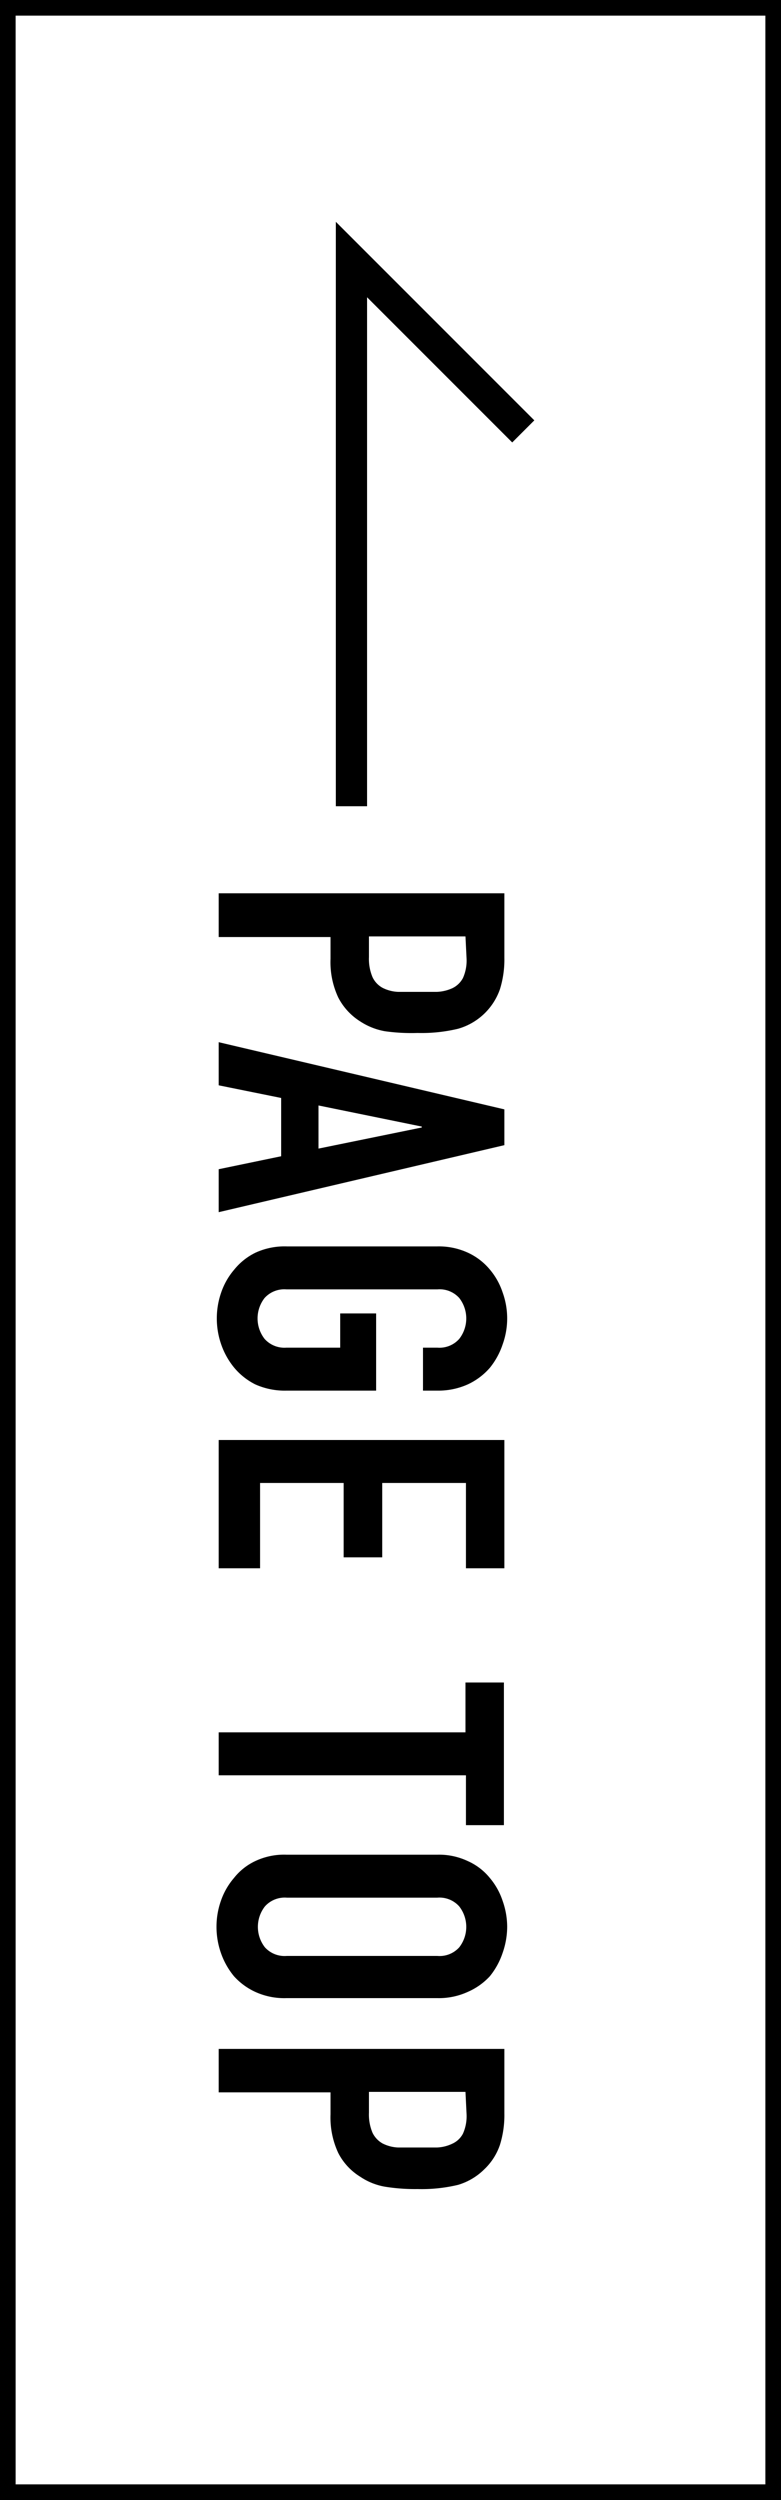
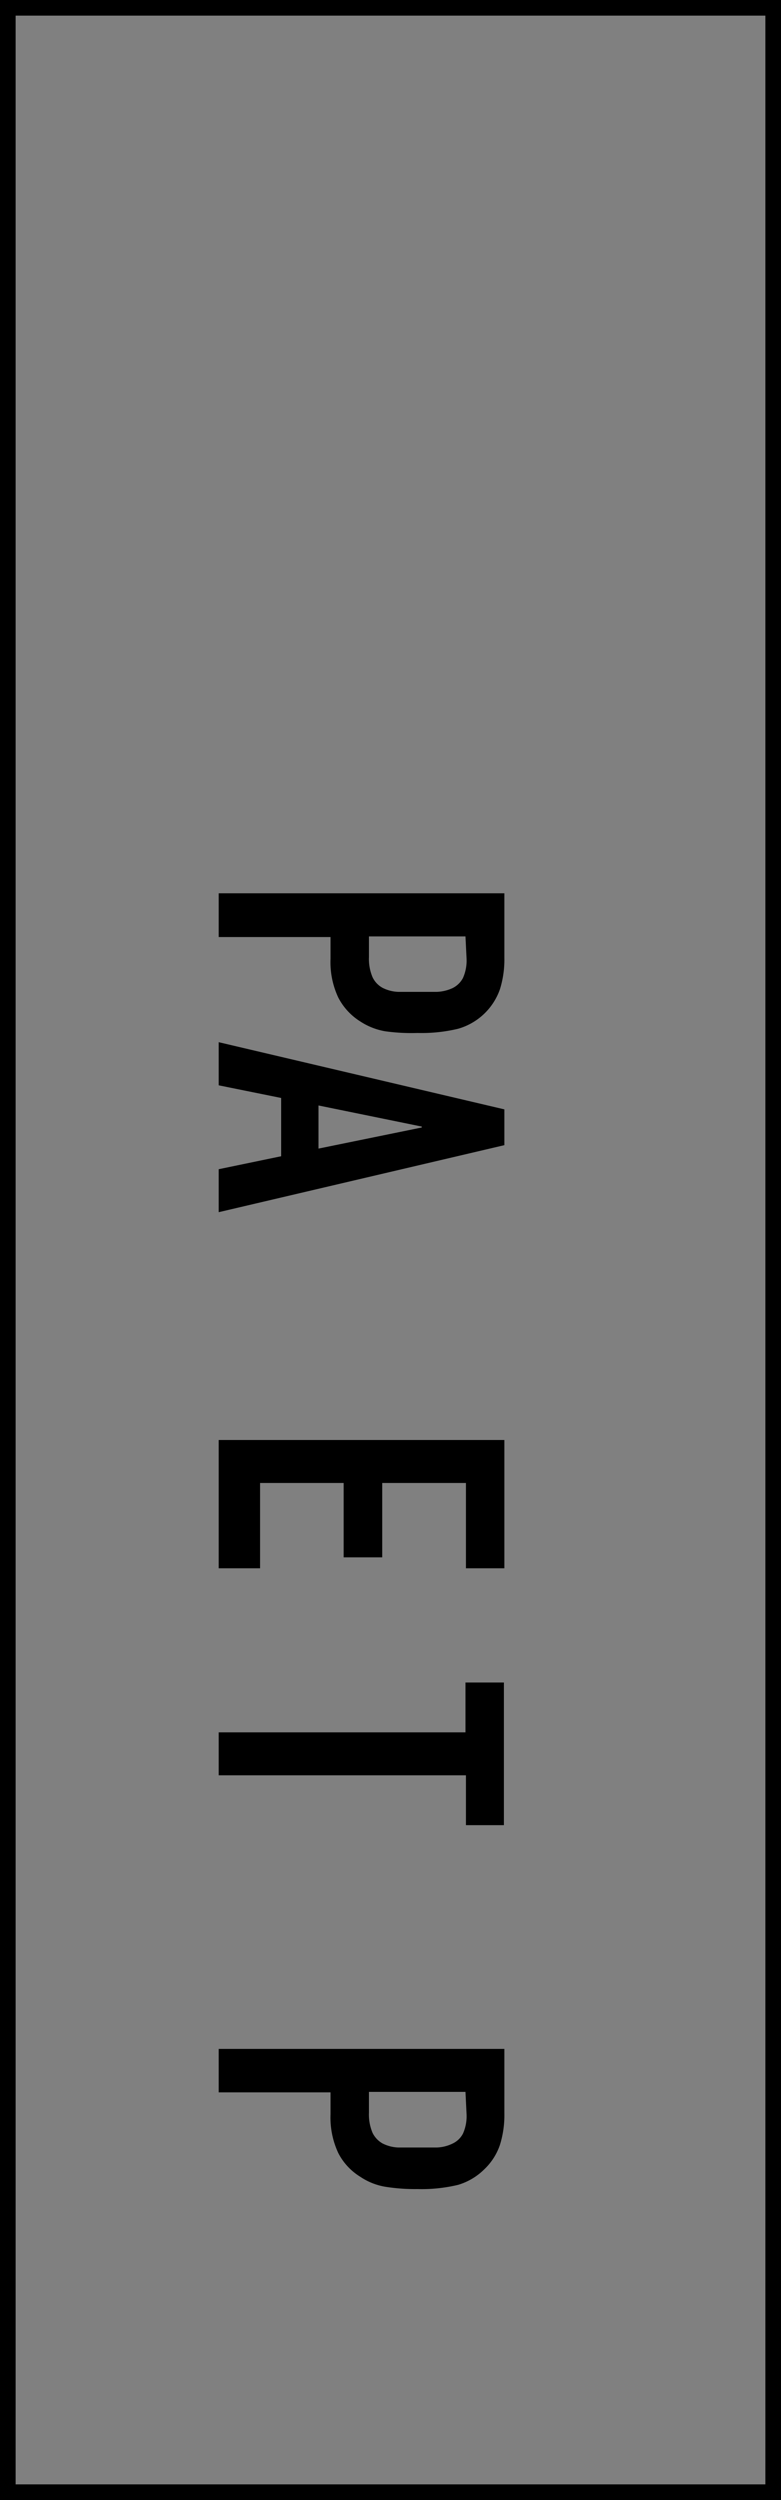
<svg xmlns="http://www.w3.org/2000/svg" viewBox="0 0 50 160">
  <rect x="0" y="0" width="50" height="160" fill="#808080" stroke="none" />
  <defs>
    <style>.cls-1{fill:#fff;}.cls-2{fill:none;stroke:#000;stroke-miterlimit:10;stroke-width:2px;}</style>
  </defs>
  <g id="レイヤー_2" data-name="レイヤー 2">
    <g id="商品写真">
-       <rect class="cls-1" x="0.5" y="0.5" width="49" height="159" />
      <path d="M49,1V159H1V1H49m1-1H0V160H50V0Z" />
      <path d="M14,57.17H32.29V61.3a6.4,6.4,0,0,1-.28,2,4,4,0,0,1-2.68,2.54,10,10,0,0,1-2.6.27A12.16,12.16,0,0,1,24.65,66a4.21,4.21,0,0,1-1.59-.63,3.94,3.94,0,0,1-1.4-1.52,5.33,5.33,0,0,1-.5-2.48v-1.4H14Zm15.8,2.76H23.62v1.32a3,3,0,0,0,.23,1.29,1.51,1.51,0,0,0,.64.68,2.41,2.41,0,0,0,1,.26c.38,0,.8,0,1.26,0s.83,0,1.22,0a2.63,2.63,0,0,0,1-.24,1.5,1.5,0,0,0,.67-.65,2.74,2.74,0,0,0,.23-1.24Z" />
      <path d="M14,66.7,32.29,71v2.29L14,77.58V74.83L18,74V70.27L14,69.46Zm6.39,6.81L27,72.16V72.1l-6.61-1.35Z" />
-       <path d="M28,79.77a4.44,4.44,0,0,1,1.95.4,4,4,0,0,1,1.41,1.08,4.42,4.42,0,0,1,.82,1.47,4.9,4.9,0,0,1,0,3.32,4.77,4.77,0,0,1-.82,1.5,4.22,4.22,0,0,1-1.41,1.06A4.59,4.59,0,0,1,28,89h-.92V86.25H28a1.69,1.69,0,0,0,1.4-.56,2.13,2.13,0,0,0,0-2.62,1.69,1.69,0,0,0-1.4-.55H18.34a1.7,1.7,0,0,0-1.4.55,2.13,2.13,0,0,0,0,2.62,1.7,1.7,0,0,0,1.4.56h3.44V84.06h2.3V89H18.34a4.6,4.6,0,0,1-2-.4A4.23,4.23,0,0,1,15,87.54a4.82,4.82,0,0,1-.84-1.5,5.06,5.06,0,0,1,0-3.32A4.47,4.47,0,0,1,15,81.25a4,4,0,0,1,1.36-1.08,4.46,4.46,0,0,1,2-.4Z" />
      <path d="M14,92.16H32.29v8.21H29.83V94.91H24.47v4.76H22V94.91H16.65v5.46H14Z" />
      <path d="M14,110.87h15.8v-3.19h2.46v9.13H29.83v-3.19H14Z" />
-       <path d="M28,118.7a4.31,4.31,0,0,1,1.95.41,3.8,3.8,0,0,1,1.41,1.08,4.42,4.42,0,0,1,.82,1.47,5,5,0,0,1,.29,1.66,5.09,5.09,0,0,1-.29,1.66,4.77,4.77,0,0,1-.82,1.5,4.2,4.2,0,0,1-1.41,1,4.44,4.44,0,0,1-1.95.4H18.34a4.46,4.46,0,0,1-2-.4,4.2,4.2,0,0,1-1.36-1,4.82,4.82,0,0,1-.84-1.5,5.08,5.08,0,0,1-.28-1.66,5,5,0,0,1,.28-1.66,4.47,4.47,0,0,1,.84-1.47,3.79,3.79,0,0,1,1.36-1.08,4.32,4.32,0,0,1,2-.41Zm-9.64,2.75a1.7,1.7,0,0,0-1.4.56,2.13,2.13,0,0,0,0,2.62,1.7,1.7,0,0,0,1.4.55H28a1.69,1.69,0,0,0,1.4-.55,2.13,2.13,0,0,0,0-2.62,1.69,1.69,0,0,0-1.4-.56Z" />
      <path d="M14,131.13H32.29v4.13a6.4,6.4,0,0,1-.28,2,3.86,3.86,0,0,1-1,1.57,4,4,0,0,1-1.68,1,10,10,0,0,1-2.6.27,12.16,12.16,0,0,1-2.08-.15,4.07,4.07,0,0,1-1.59-.64,3.84,3.84,0,0,1-1.4-1.51,5.36,5.36,0,0,1-.5-2.48v-1.41H14Zm15.8,2.75H23.62v1.33a3,3,0,0,0,.23,1.29,1.57,1.57,0,0,0,.64.68,2.41,2.41,0,0,0,1,.26q.57,0,1.26,0c.43,0,.83,0,1.22,0a2.47,2.47,0,0,0,1-.25,1.43,1.43,0,0,0,.67-.64,2.74,2.74,0,0,0,.23-1.24Z" />
-       <polyline class="cls-2" points="22.5 51.6 22.5 16.61 33.5 27.61" />
    </g>
  </g>
</svg>